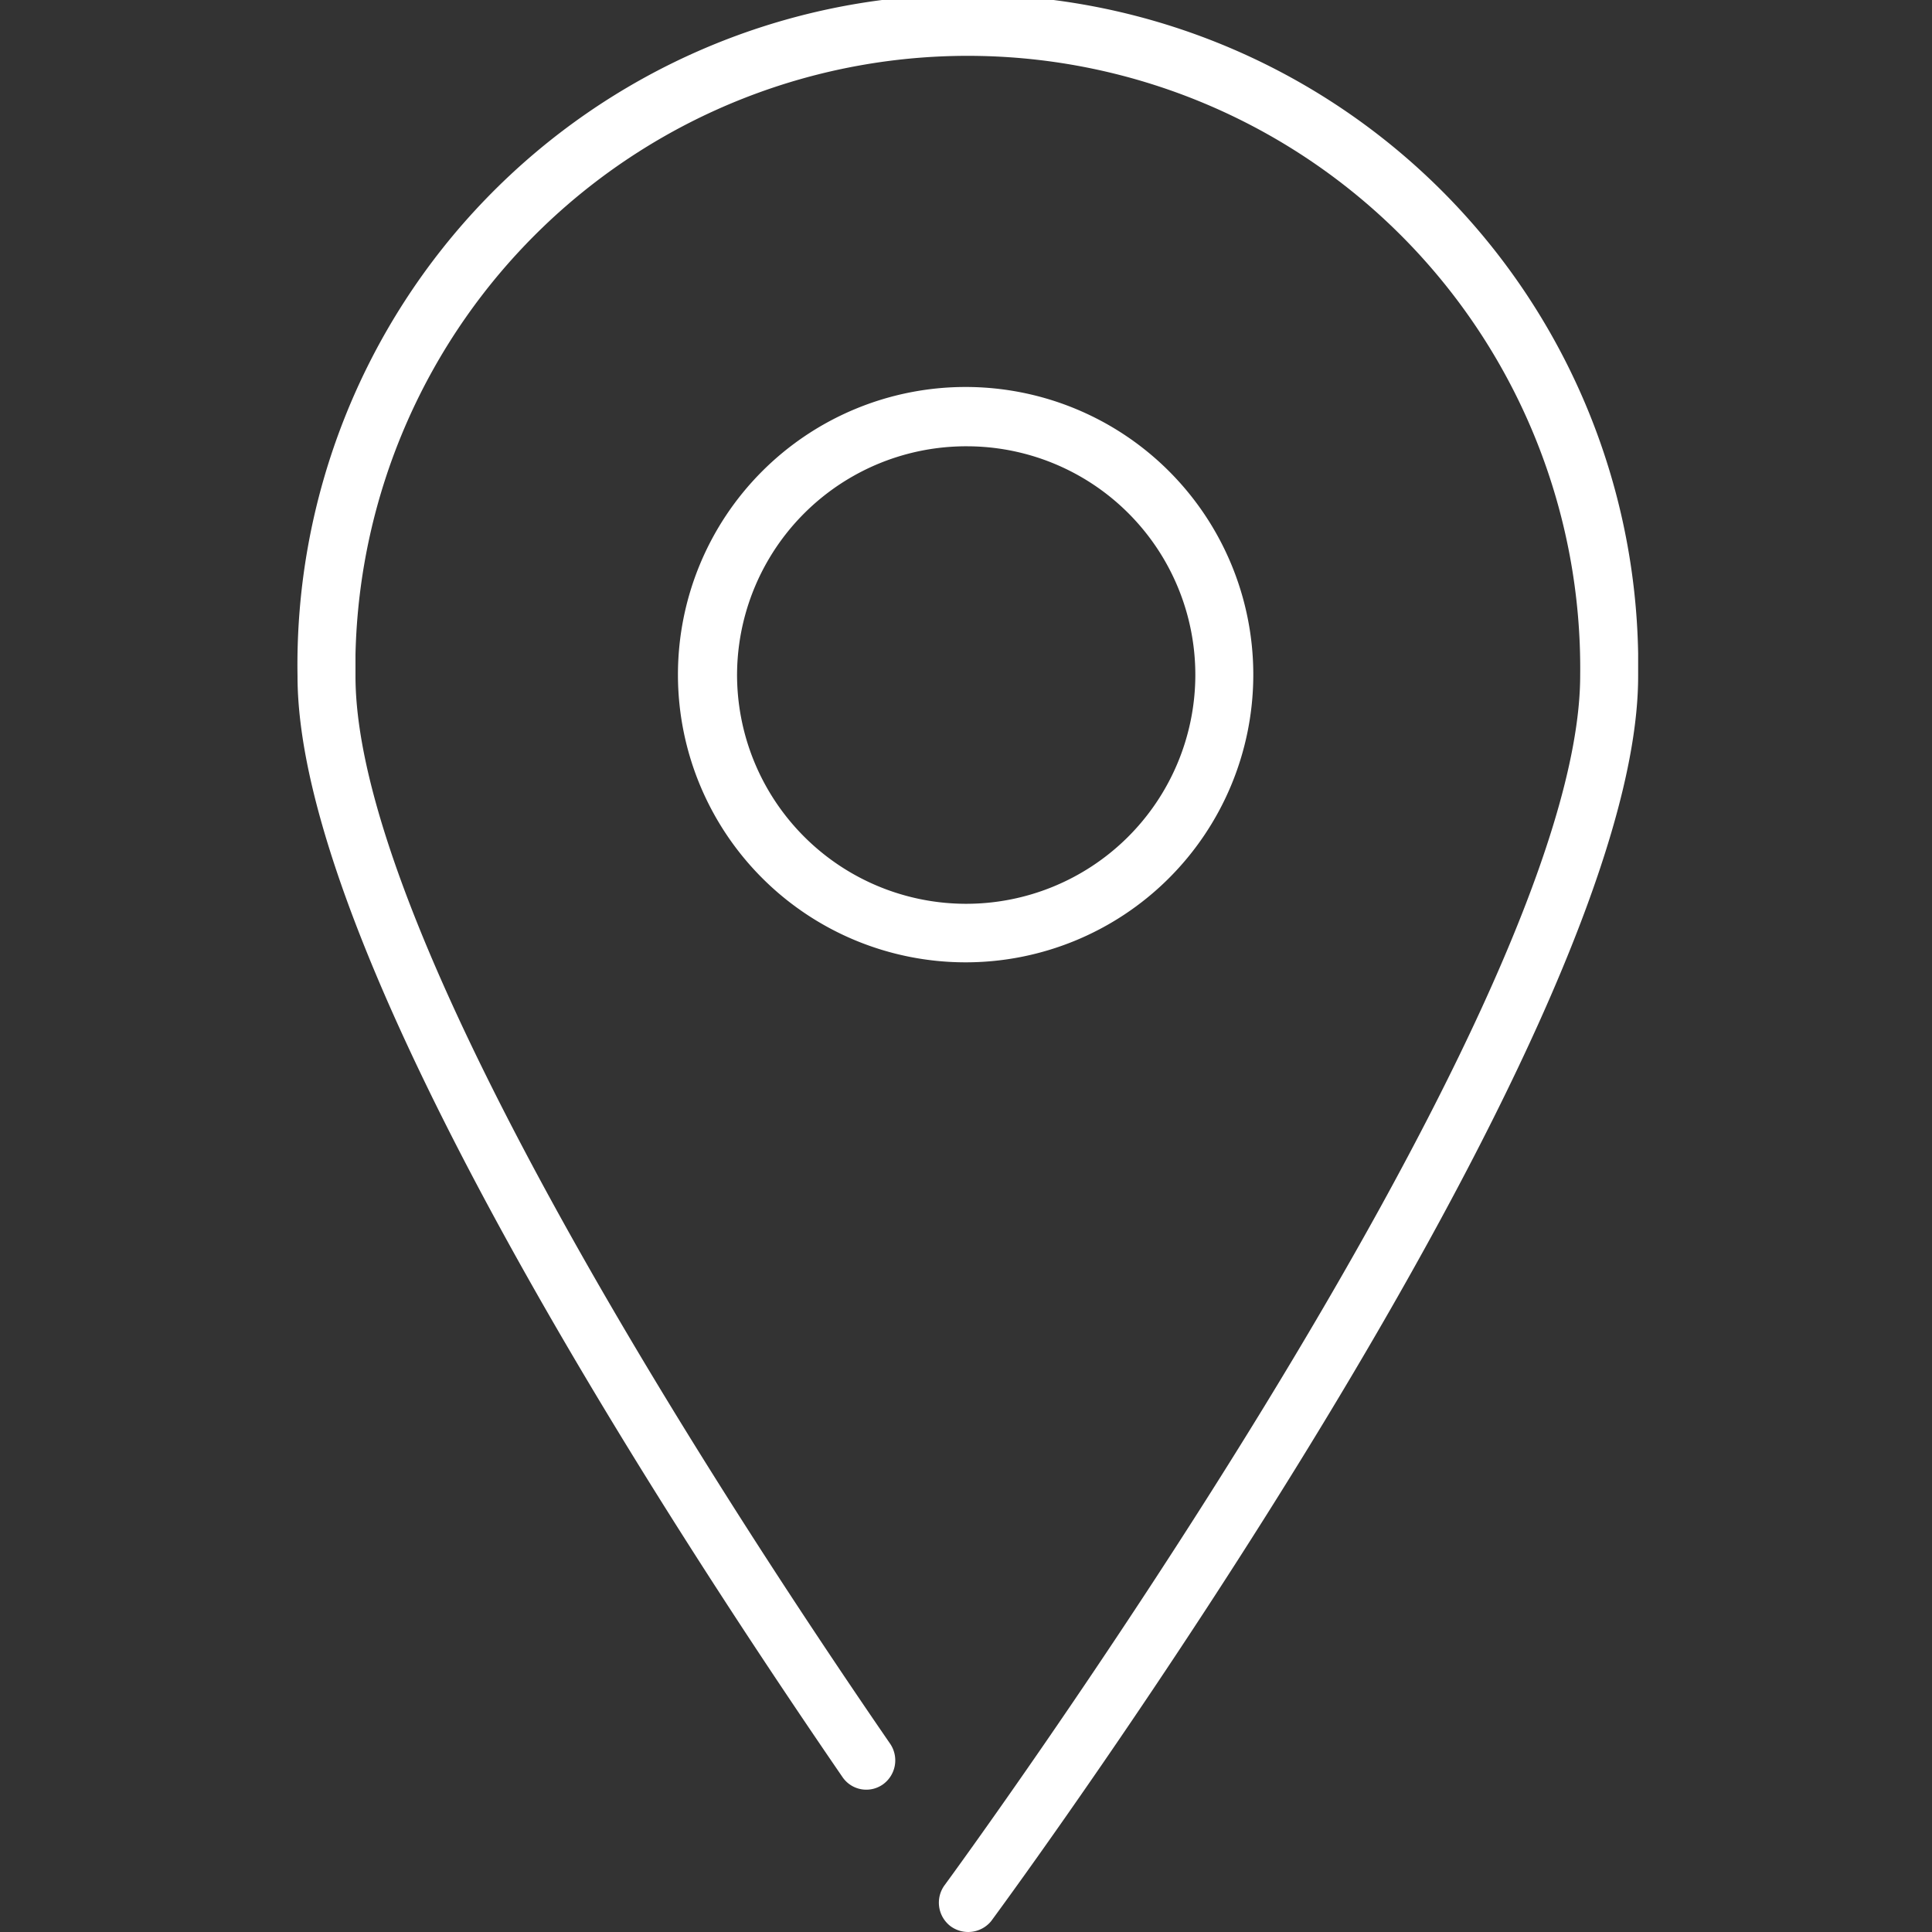
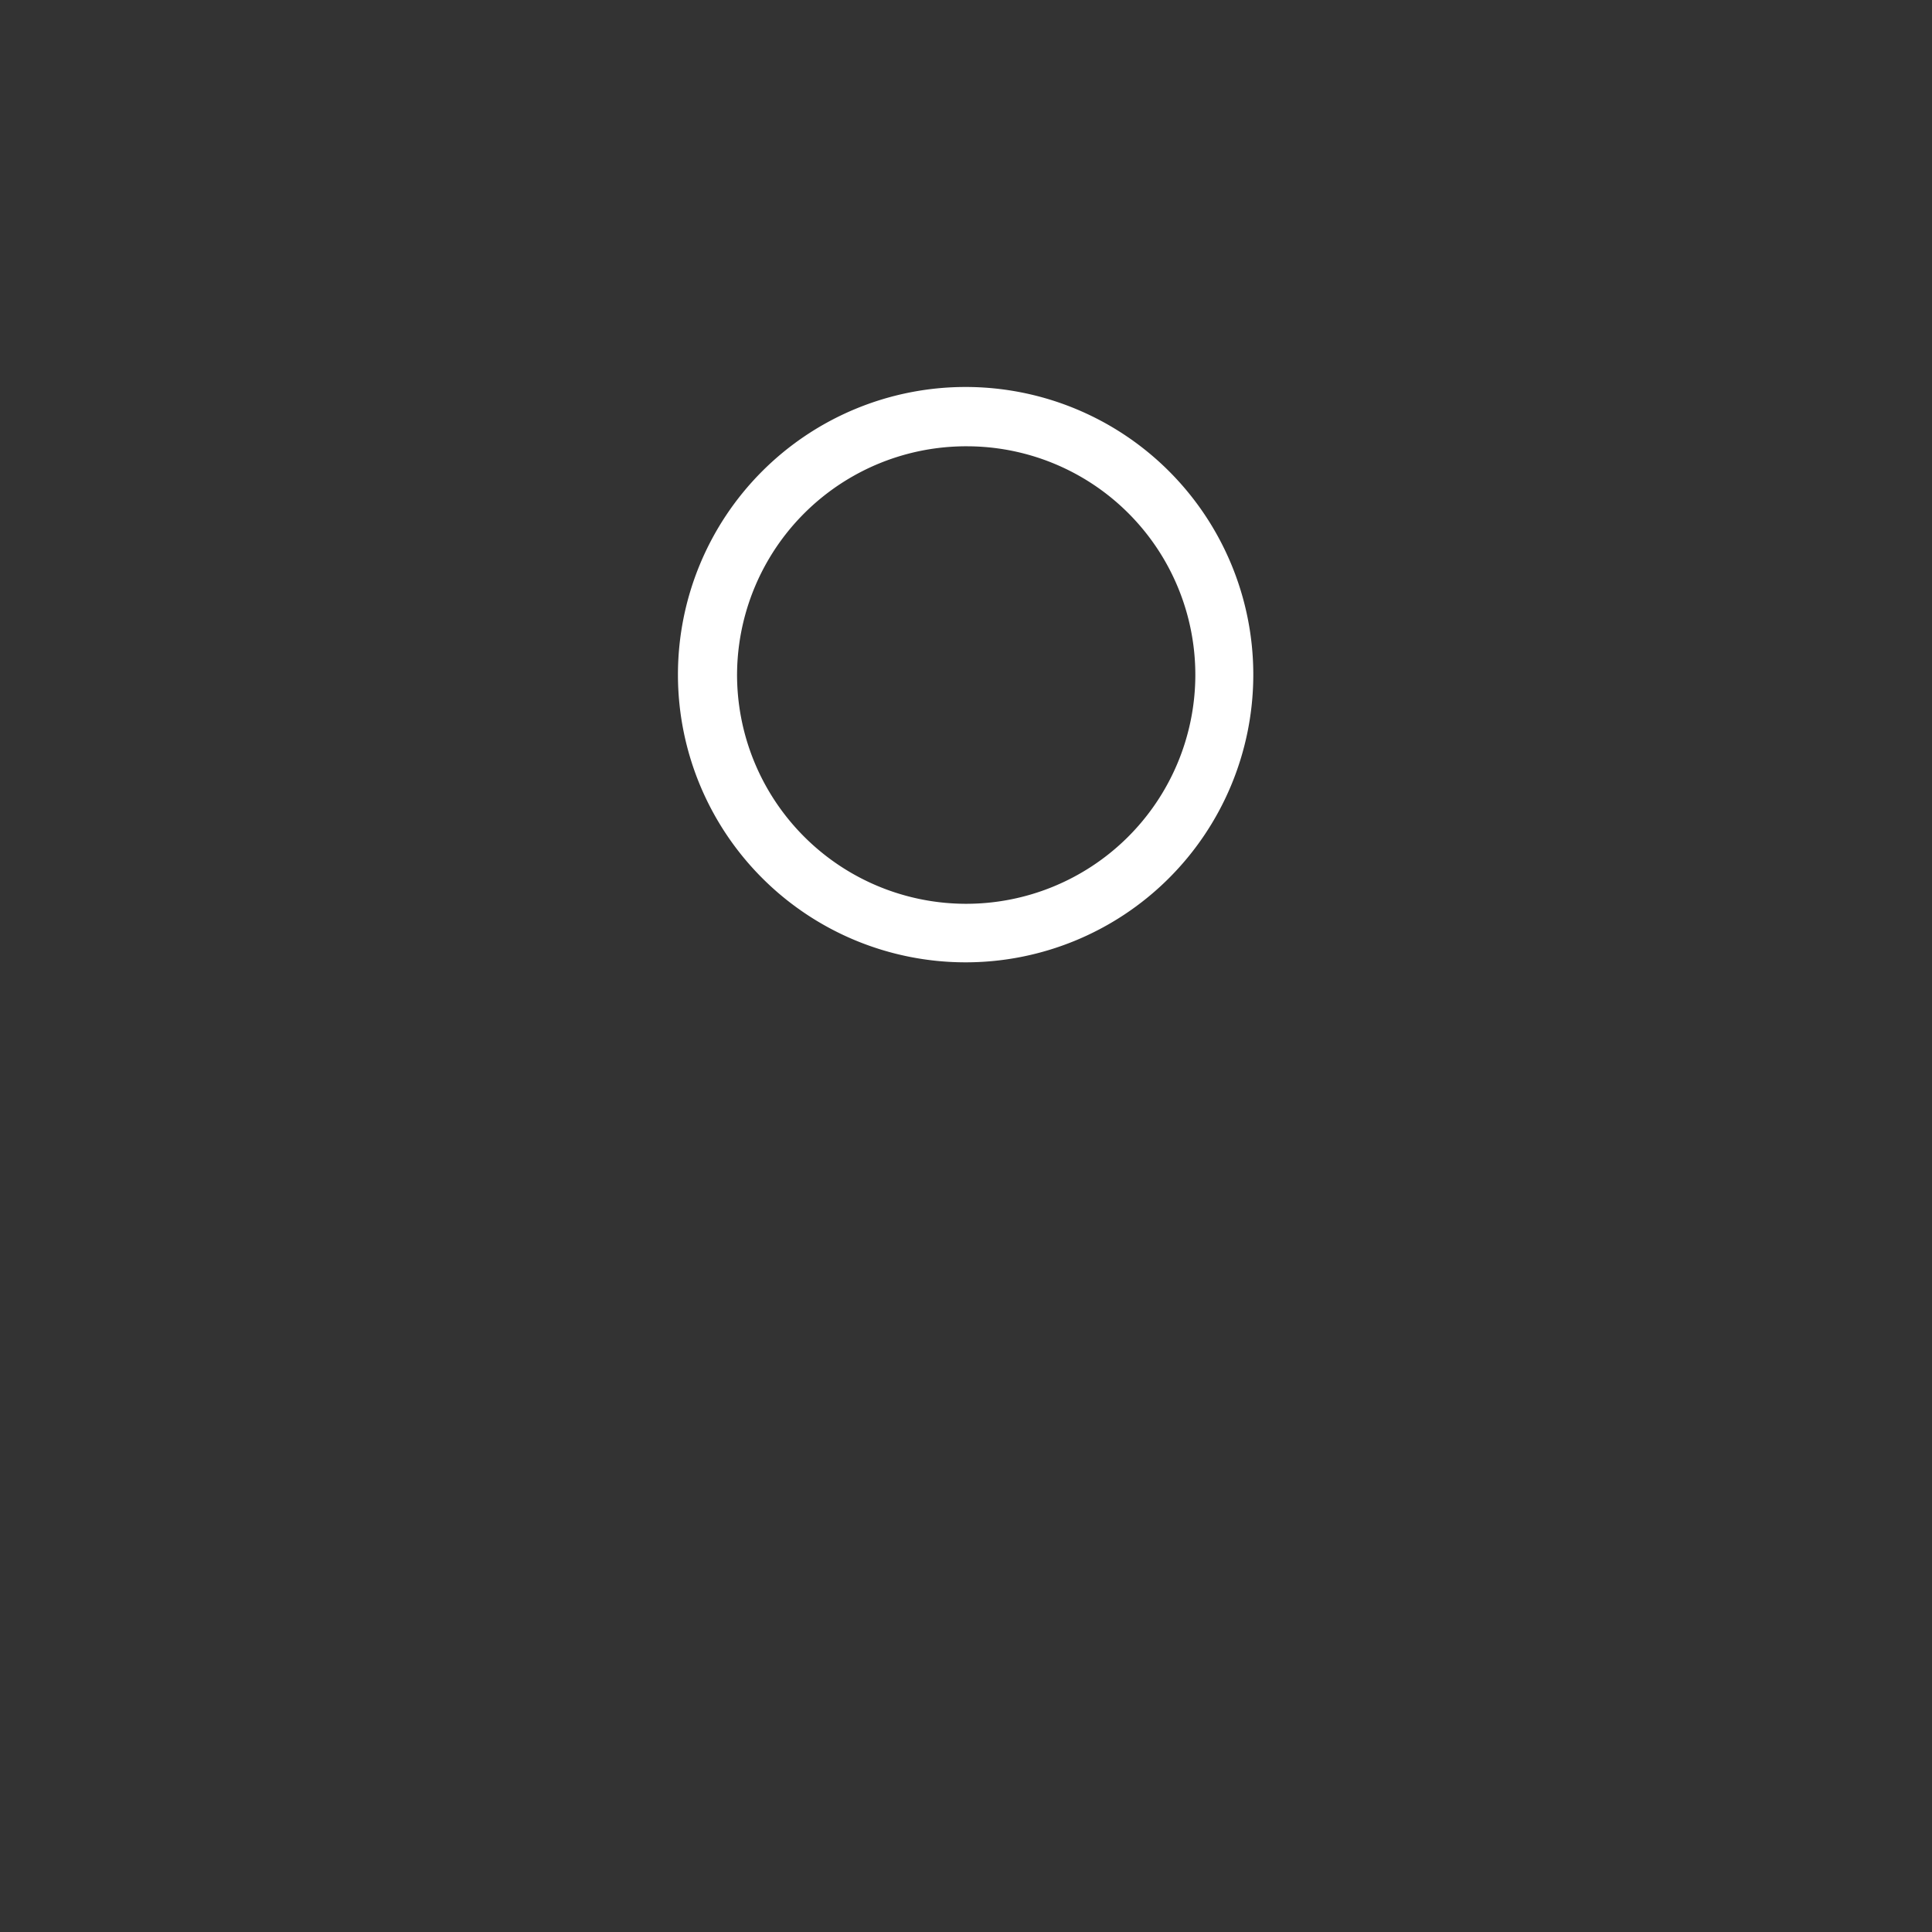
<svg xmlns="http://www.w3.org/2000/svg" id="Warstwa_1" data-name="Warstwa 1" viewBox="0 0 100 100">
  <rect x="0" y="0" width="100" height="100" fill="#333333" stroke="none" />
  <defs>
    <style>.cls-1{fill:#fff;}</style>
  </defs>
  <title>9_27</title>
-   <path class="cls-1" d="M49.51-.28A34.7,34.7,0,0,0,15.4,35c0,13.9,17.68,41.64,28.22,57v0a1.49,1.49,0,0,0,2.08.36,1.53,1.53,0,0,0,.37-2.11C37.76,78.17,18.4,48.61,18.4,35q0-.56,0-1.12a31.7,31.7,0,0,1,63.39,1.07c0,17.76-32.57,62.18-32.9,62.63a1.53,1.53,0,0,0,.31,2.12,1.54,1.54,0,0,0,2.1-.26C52.67,97.58,84.79,53.75,84.79,35q0-.59,0-1.18A34.7,34.7,0,0,0,49.51-.28Z" />
  <path class="cls-1" d="M64.87,35q0-.08,0-.16a14.89,14.89,0,1,0,0,.16Zm-26.72-.12A11.86,11.86,0,0,1,50.09,23.1h0A11.83,11.83,0,0,1,61.87,35v0a11.86,11.86,0,1,1-23.72-.16Z" />
</svg>